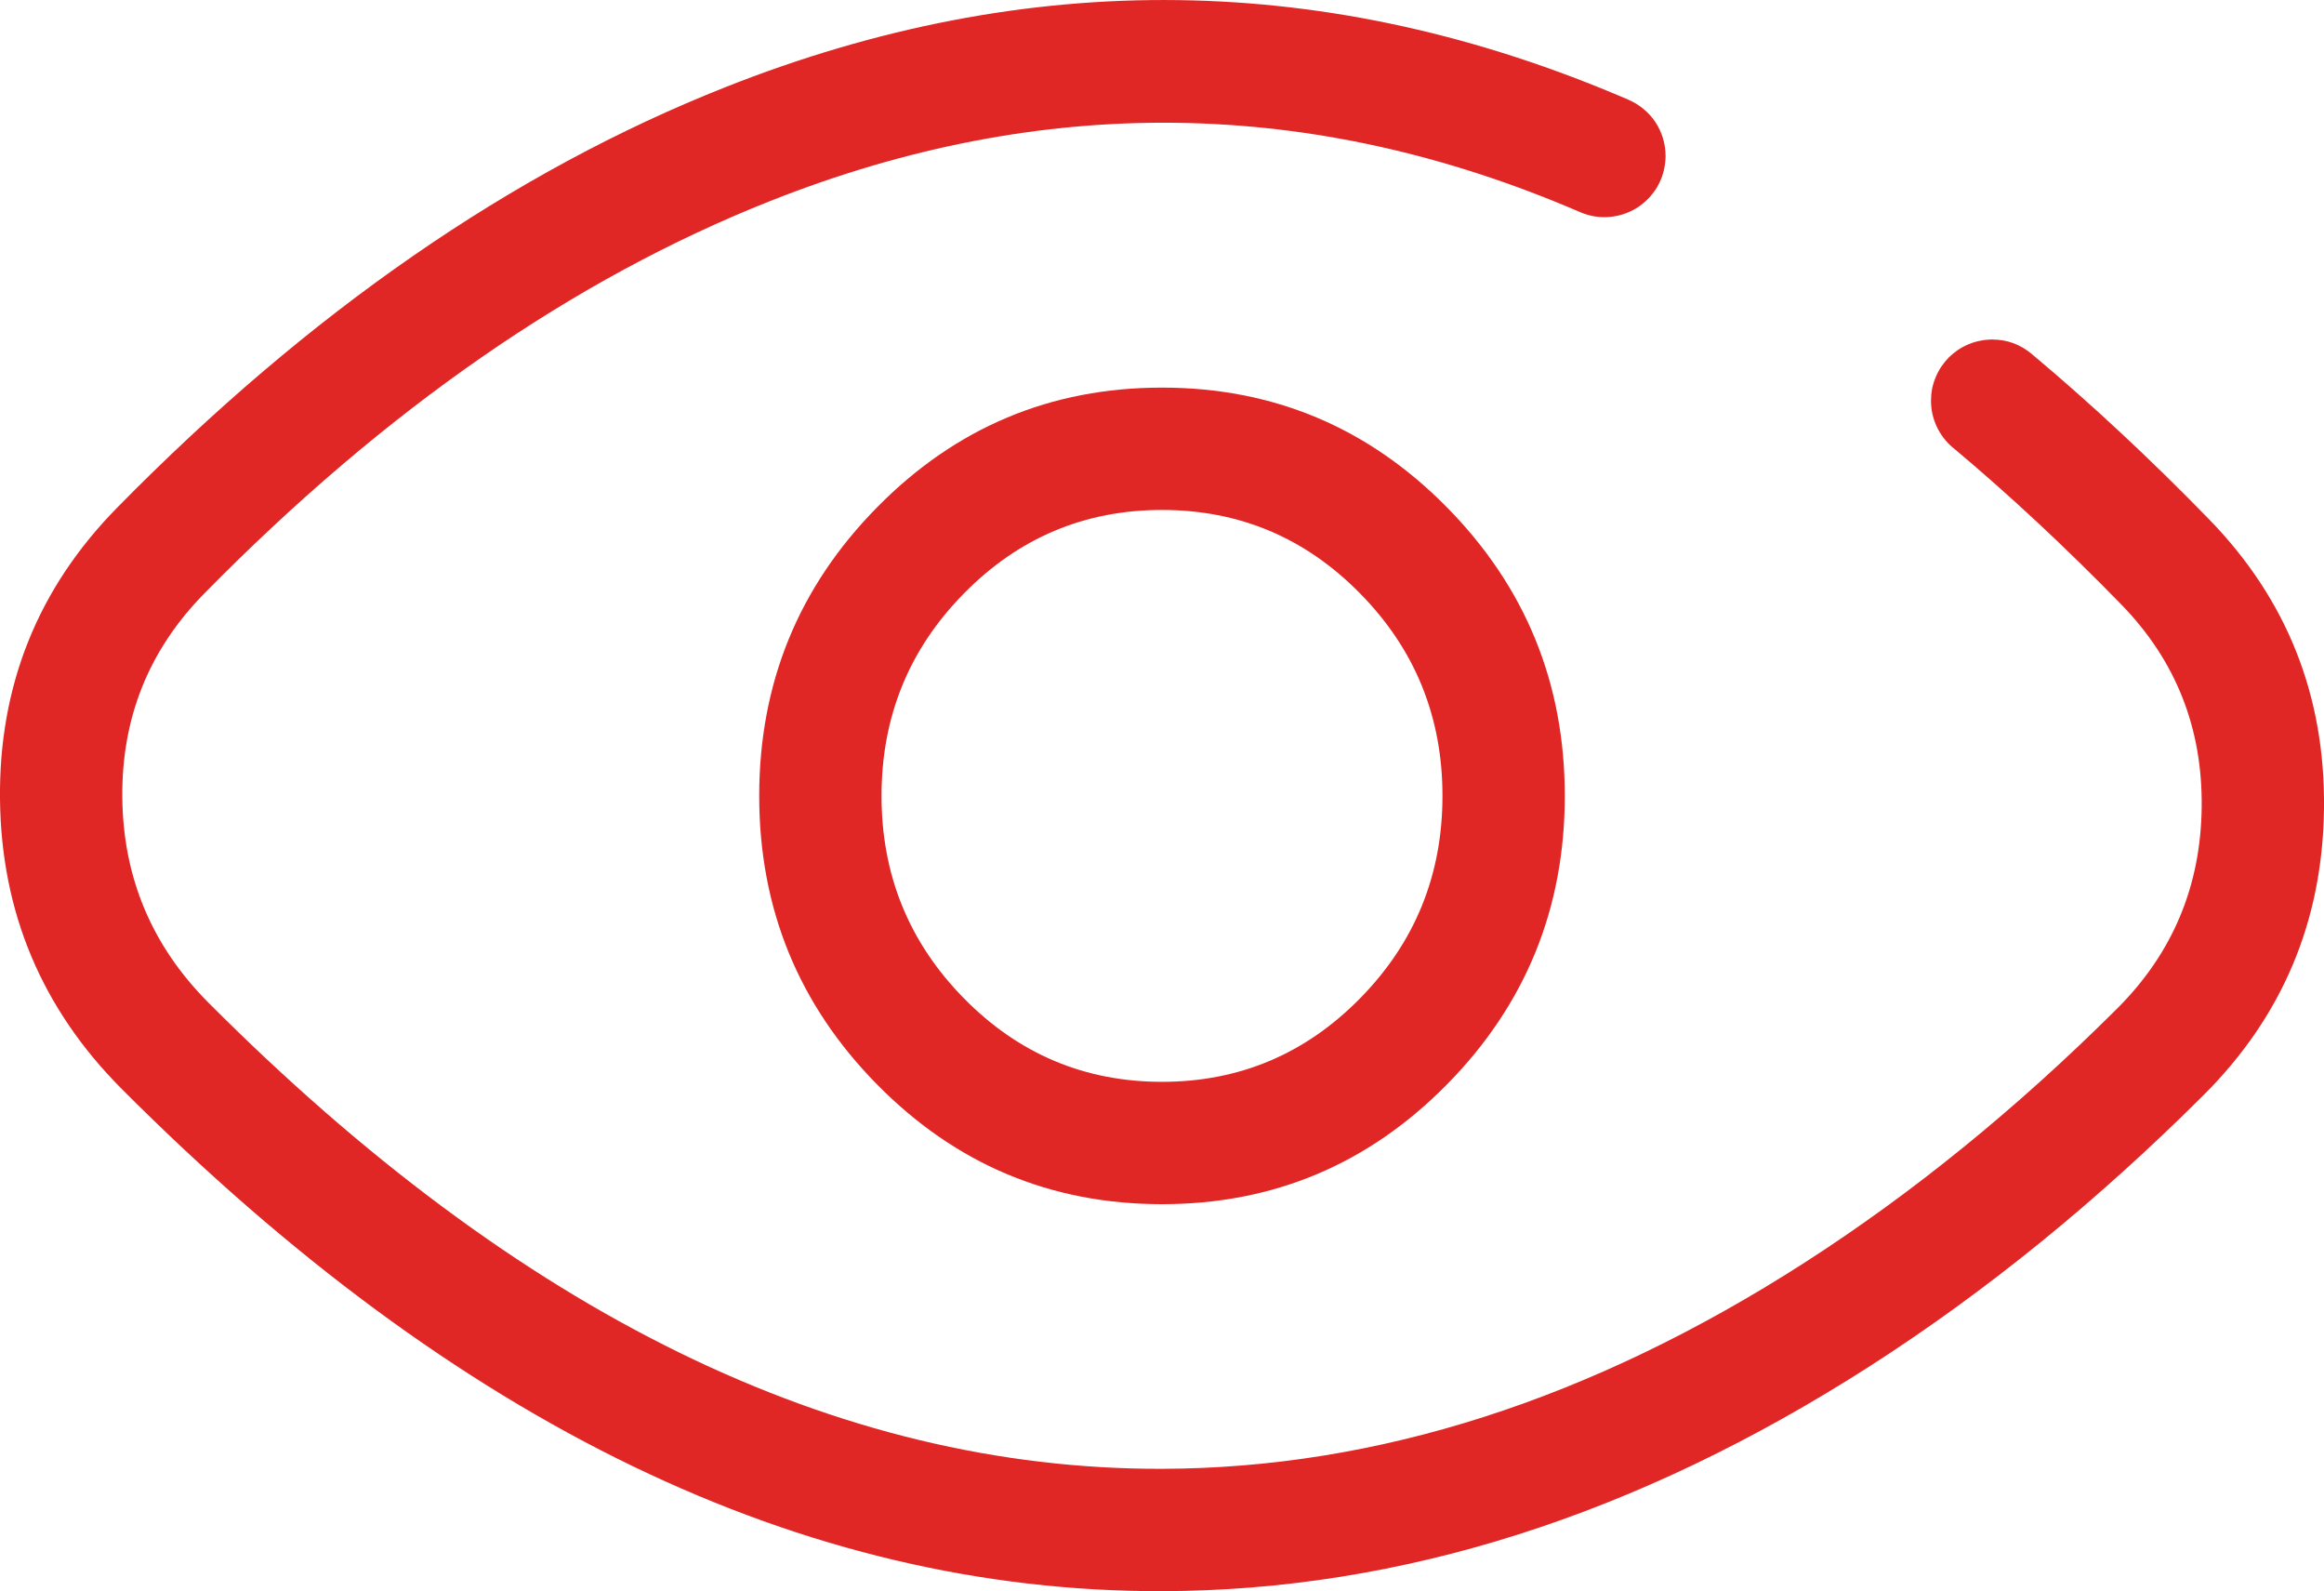
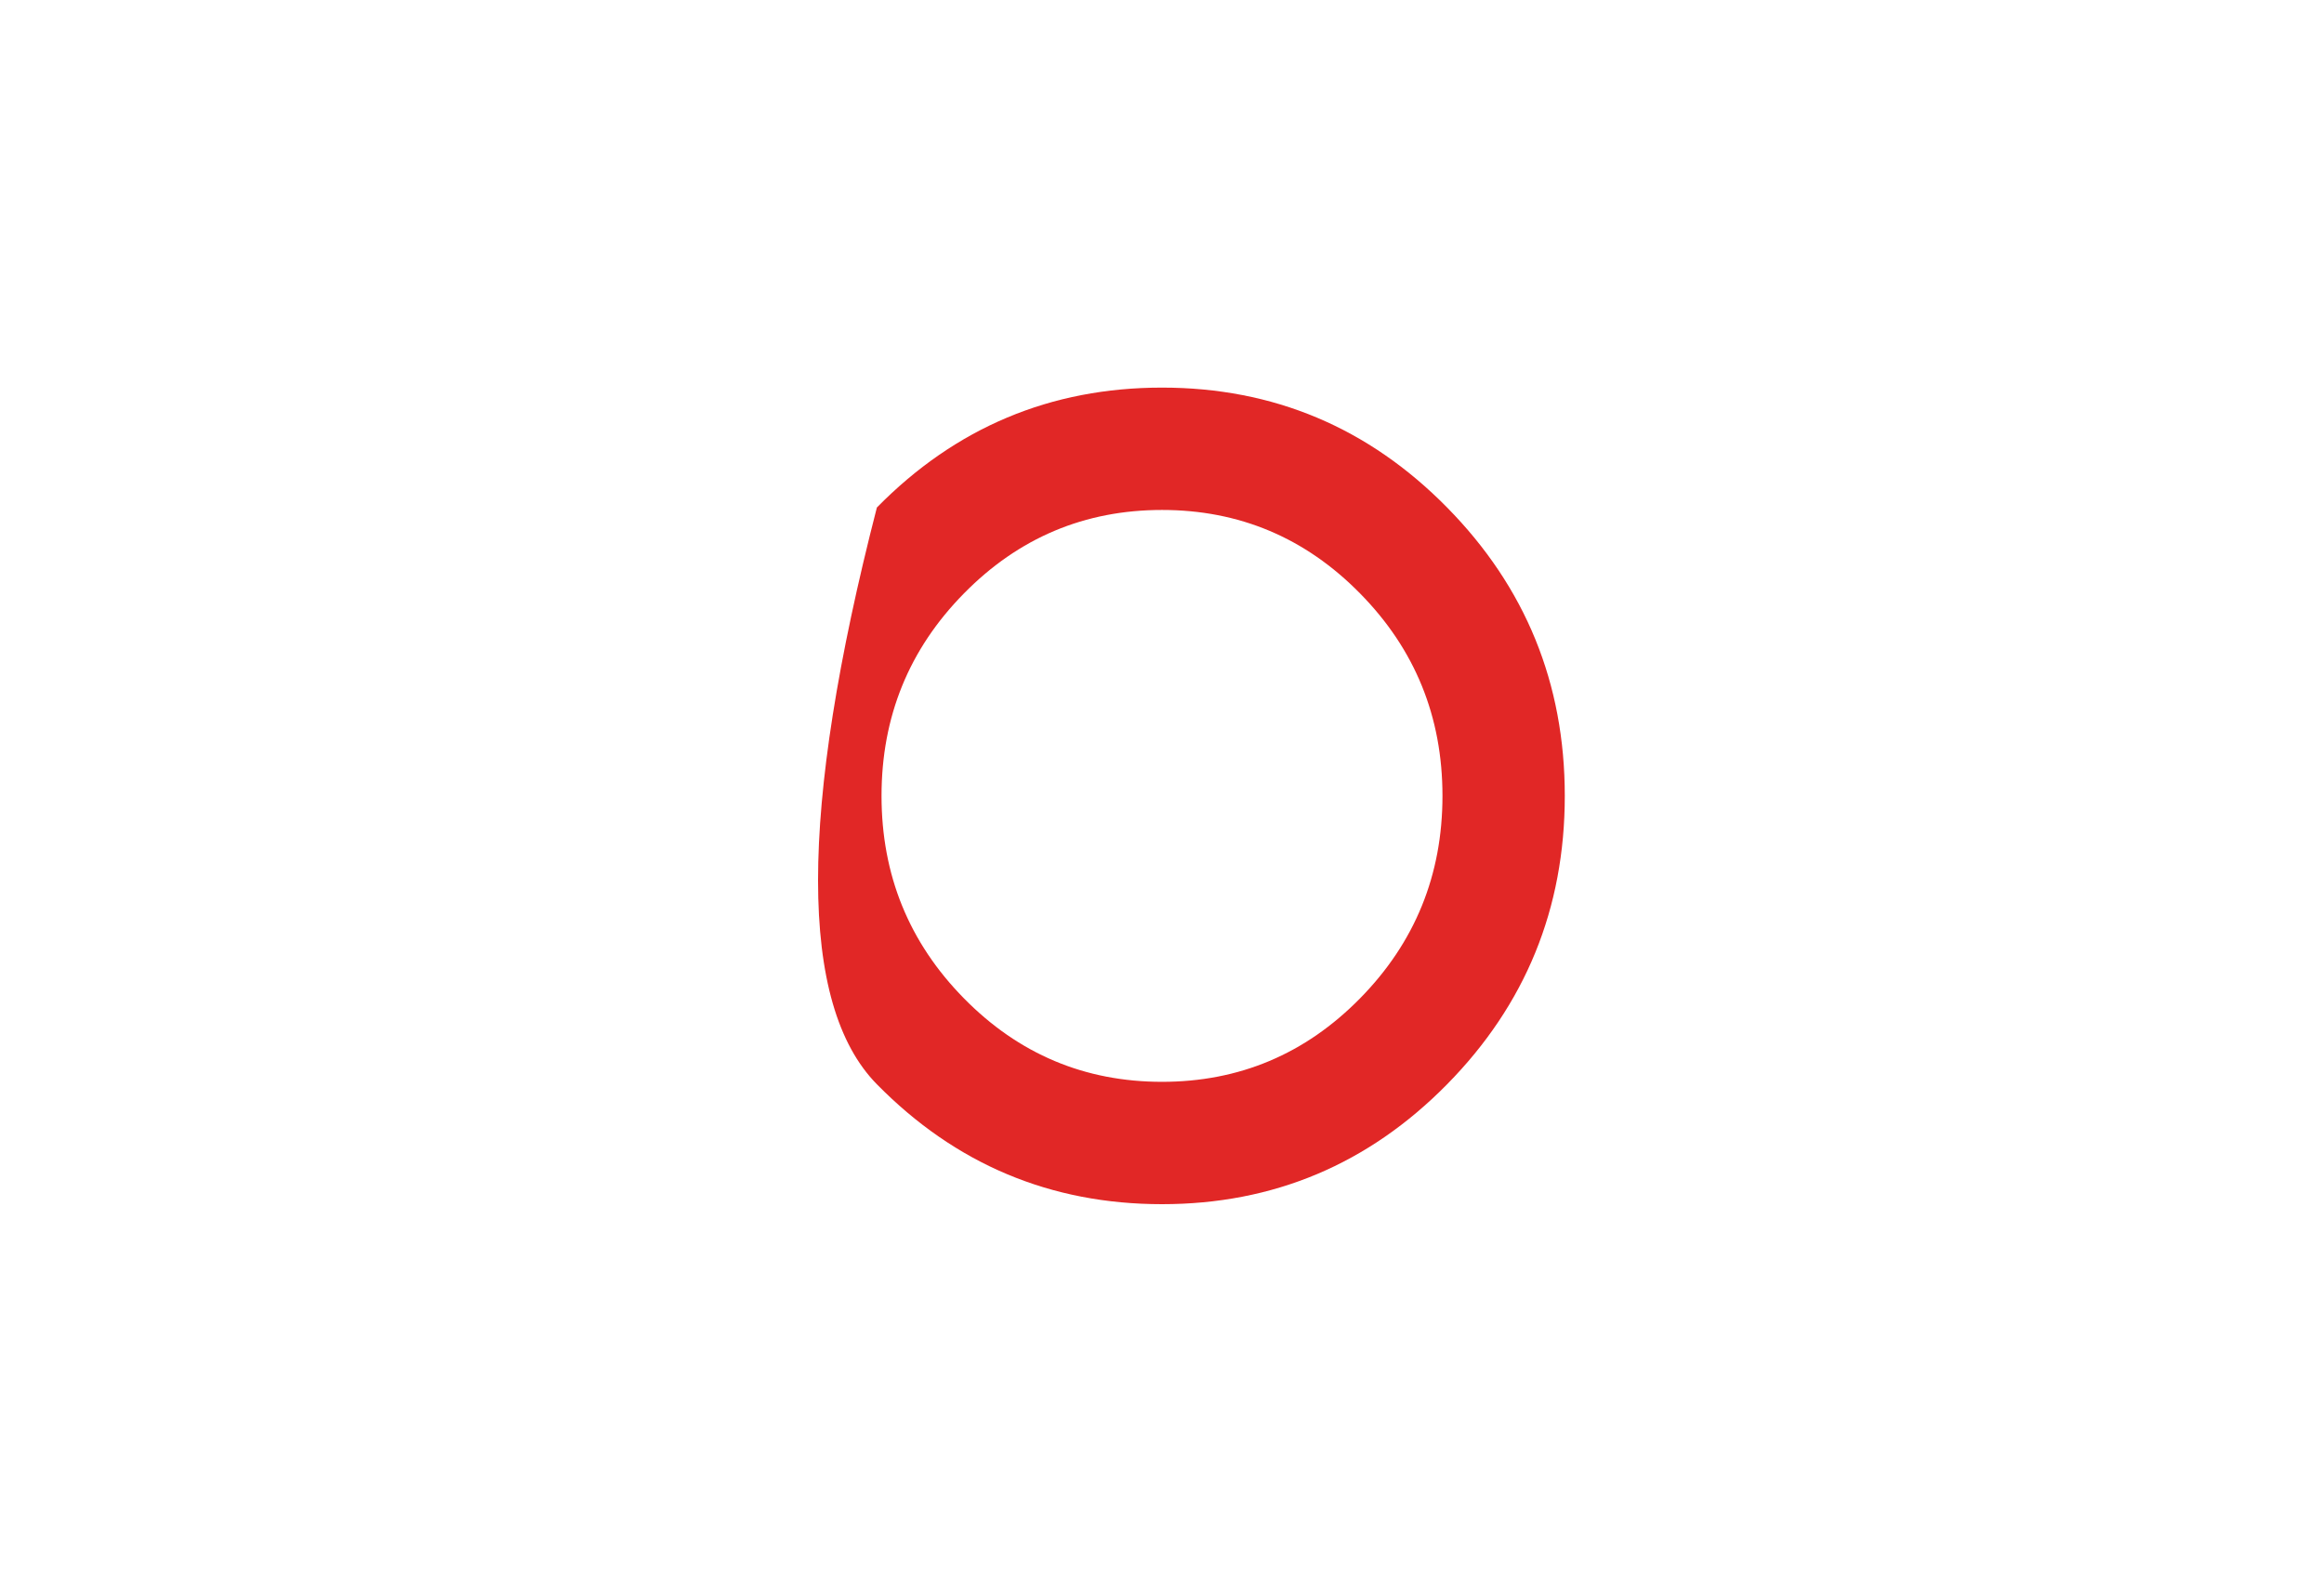
<svg xmlns="http://www.w3.org/2000/svg" fill="none" version="1.1" width="19" height="13.005" viewBox="0 0 19 13.005">
  <g>
    <g>
-       <path d="M6.297,1.643Q9.638,0.319,12.919,1.734Q13.014,1.775,13.117,1.775Q13.166,1.775,13.215,1.765Q13.263,1.756,13.308,1.737Q13.354,1.718,13.395,1.691Q13.436,1.663,13.471,1.628Q13.505,1.594,13.533,1.553Q13.56,1.512,13.579,1.466Q13.598,1.421,13.607,1.372Q13.617,1.324,13.617,1.275Q13.617,1.202,13.596,1.131Q13.575,1.061,13.535,1Q13.495,0.939,13.438,0.892Q13.382,0.845,13.315,0.816L13.315,0.816L13.313,0.815Q9.653,-0.762,5.929,0.713Q3.318,1.747,0.956,4.151Q-0.015,5.14,0,6.533Q0.015,7.917,0.995,8.9Q5.099,13.015,9.501,13.005Q12.431,12.998,15.29,11.164Q16.709,10.253,18.015,8.951Q18.984,7.985,19,6.609Q19.016,5.228,18.063,4.247Q17.338,3.502,16.608,2.891Q16.468,2.775,16.287,2.775Q16.238,2.775,16.189,2.785Q16.141,2.794,16.096,2.813Q16.05,2.832,16.009,2.859Q15.968,2.887,15.933,2.921Q15.899,2.956,15.871,2.997Q15.844,3.038,15.825,3.084Q15.806,3.129,15.796,3.177Q15.787,3.226,15.787,3.275Q15.787,3.386,15.834,3.487Q15.881,3.587,15.966,3.659L15.967,3.659Q16.657,4.237,17.346,4.944Q18.011,5.629,18,6.597Q17.989,7.565,17.309,8.243Q16.078,9.469,14.75,10.322Q12.137,11.999,9.499,12.005Q5.513,12.014,1.703,8.194Q1.011,7.499,1,6.522Q0.989,5.544,1.669,4.852Q3.883,2.599,6.297,1.643Z" fill-rule="evenodd" fill="#E12726" fill-opacity="1" />
-     </g>
+       </g>
    <g>
-       <path d="M11.831,4.148Q10.866,3.168,9.5,3.168Q8.133,3.168,7.169,4.148Q6.207,5.125,6.207,6.505Q6.207,7.885,7.169,8.862Q8.133,9.842,9.5,9.842Q10.866,9.842,11.831,8.862Q12.793,7.885,12.793,6.505Q12.793,5.125,11.831,4.148ZM7.881,4.85Q8.552,4.168,9.5,4.168Q10.448,4.168,11.119,4.85Q11.793,5.534,11.793,6.505Q11.793,7.475,11.119,8.16Q10.448,8.842,9.5,8.842Q8.552,8.842,7.881,8.16Q7.207,7.475,7.207,6.505Q7.207,5.534,7.881,4.85Z" fill-rule="evenodd" fill="#E12726" fill-opacity="1" />
+       <path d="M11.831,4.148Q10.866,3.168,9.5,3.168Q8.133,3.168,7.169,4.148Q6.207,7.885,7.169,8.862Q8.133,9.842,9.5,9.842Q10.866,9.842,11.831,8.862Q12.793,7.885,12.793,6.505Q12.793,5.125,11.831,4.148ZM7.881,4.85Q8.552,4.168,9.5,4.168Q10.448,4.168,11.119,4.85Q11.793,5.534,11.793,6.505Q11.793,7.475,11.119,8.16Q10.448,8.842,9.5,8.842Q8.552,8.842,7.881,8.16Q7.207,7.475,7.207,6.505Q7.207,5.534,7.881,4.85Z" fill-rule="evenodd" fill="#E12726" fill-opacity="1" />
    </g>
  </g>
</svg>